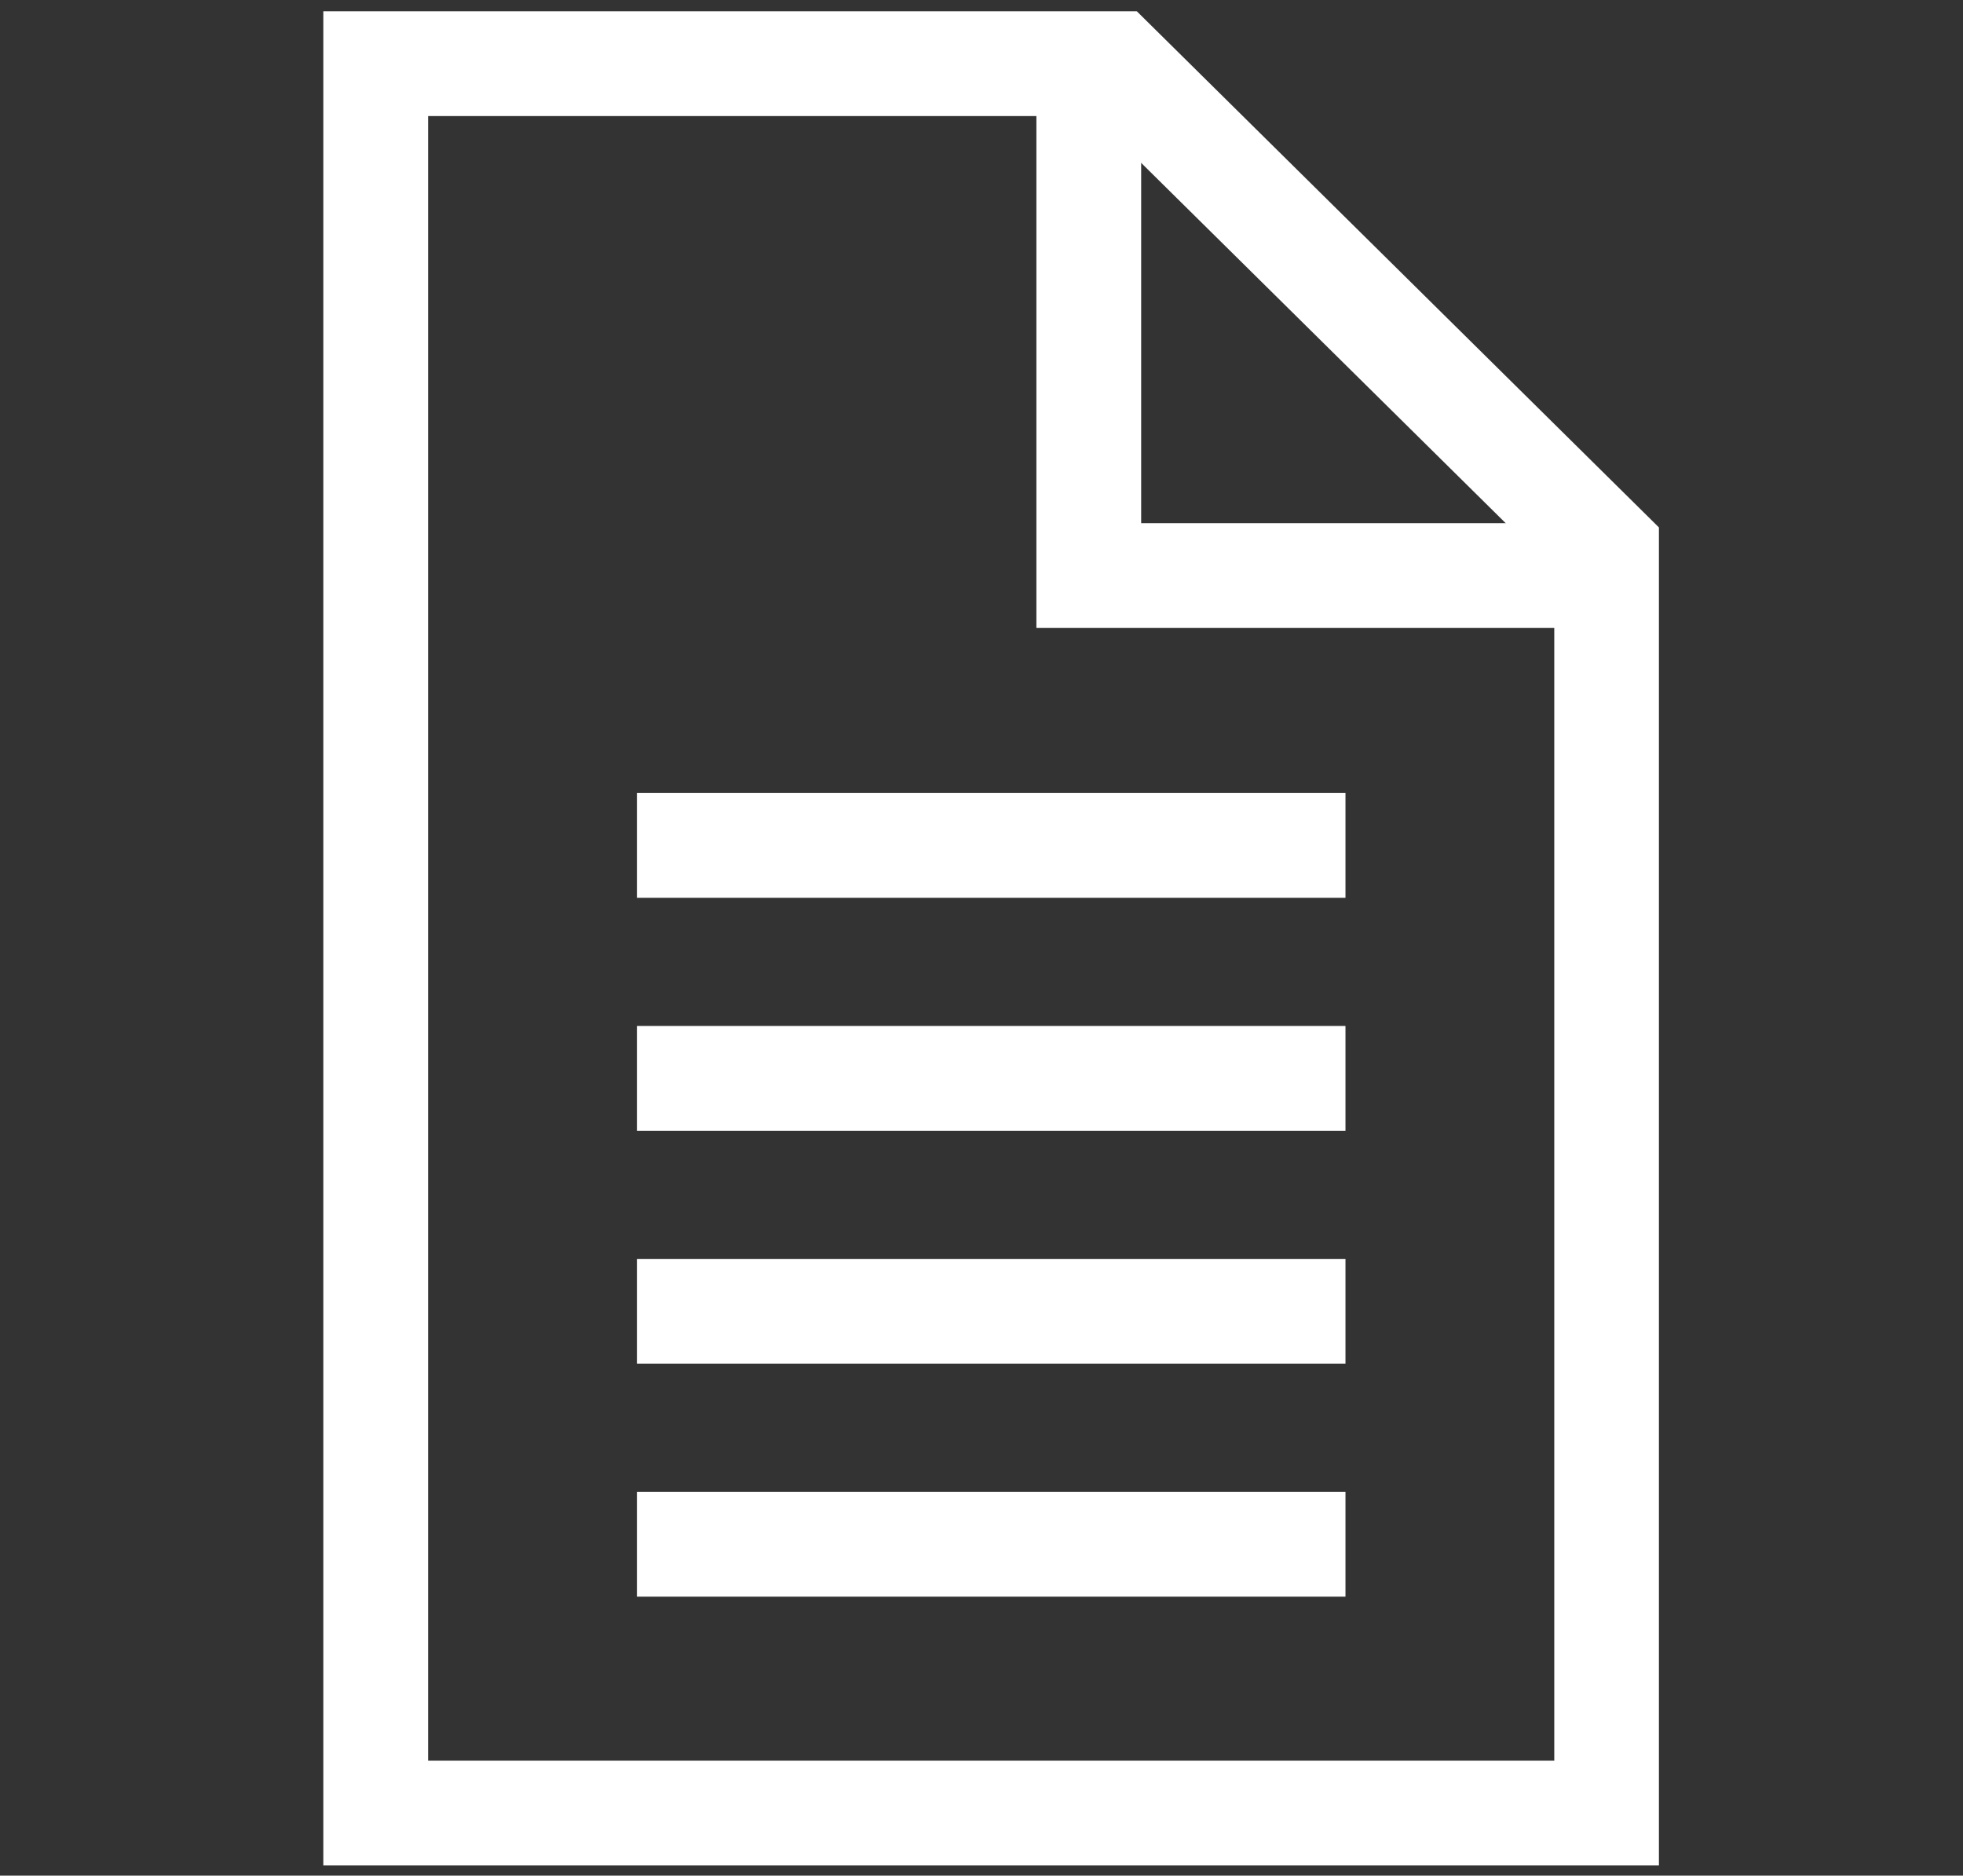
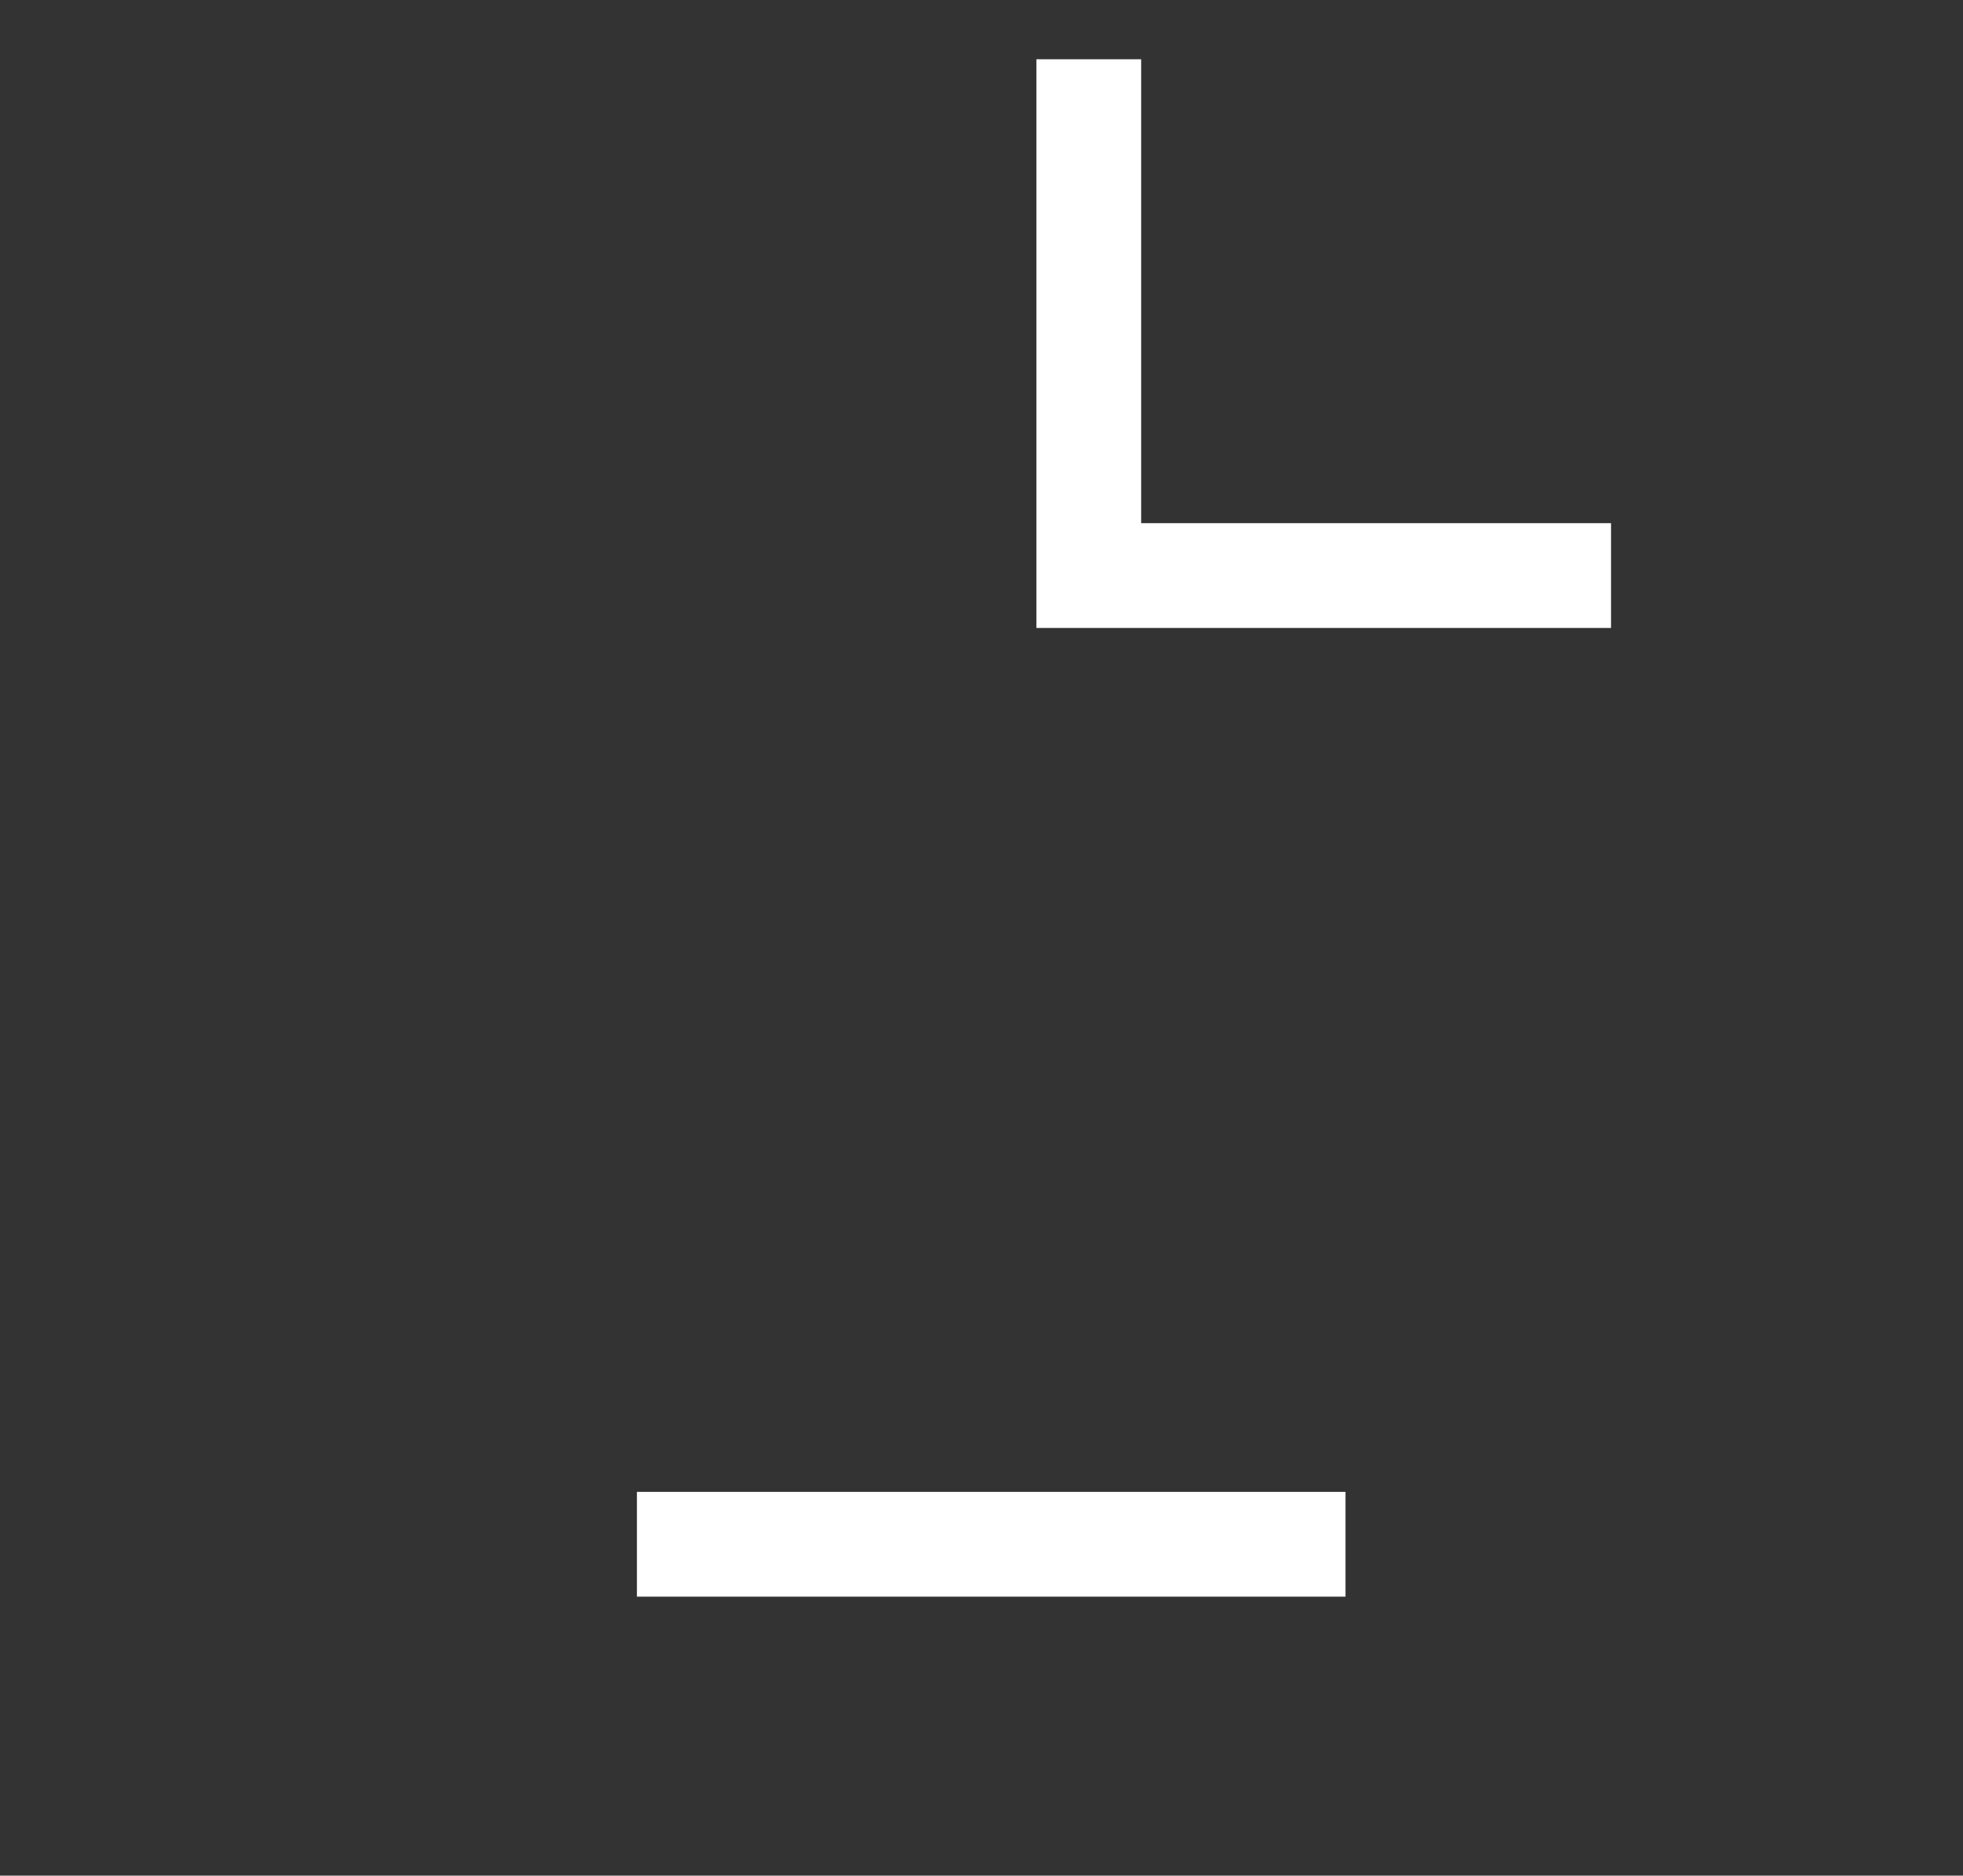
<svg xmlns="http://www.w3.org/2000/svg" id="_文字" data-name="文字" width="157" height="150" viewBox="0 0 157 150">
  <rect x="0" y="0" width="157" height="150" fill="#333333" stroke="none" />
  <defs>
    <style>
      .cls-1 {
        fill: none;
        stroke: #fff;
        stroke-miterlimit: 10;
        stroke-width: 8.38px;
      }

      .cls-2 {
        fill: #fff;
        stroke-width: 0px;
      }
    </style>
  </defs>
  <polyline class="cls-1" points="87.08 4.74 87.08 46.03 128.85 46.03" />
-   <path class="cls-2" d="M87.48,9.28l36.83,36.4v95.12H34.24V9.28h53.24M90.92.9H25.86v148.28h106.82V42.18L90.92.9h0Z" />
-   <line class="cls-1" x1="50.94" y1="67.61" x2="107.61" y2="67.61" />
-   <line class="cls-1" x1="50.94" y1="86.24" x2="107.61" y2="86.24" />
-   <line class="cls-1" x1="50.94" y1="104.87" x2="107.61" y2="104.87" />
  <line class="cls-1" x1="50.94" y1="123.5" x2="107.61" y2="123.5" />
</svg>